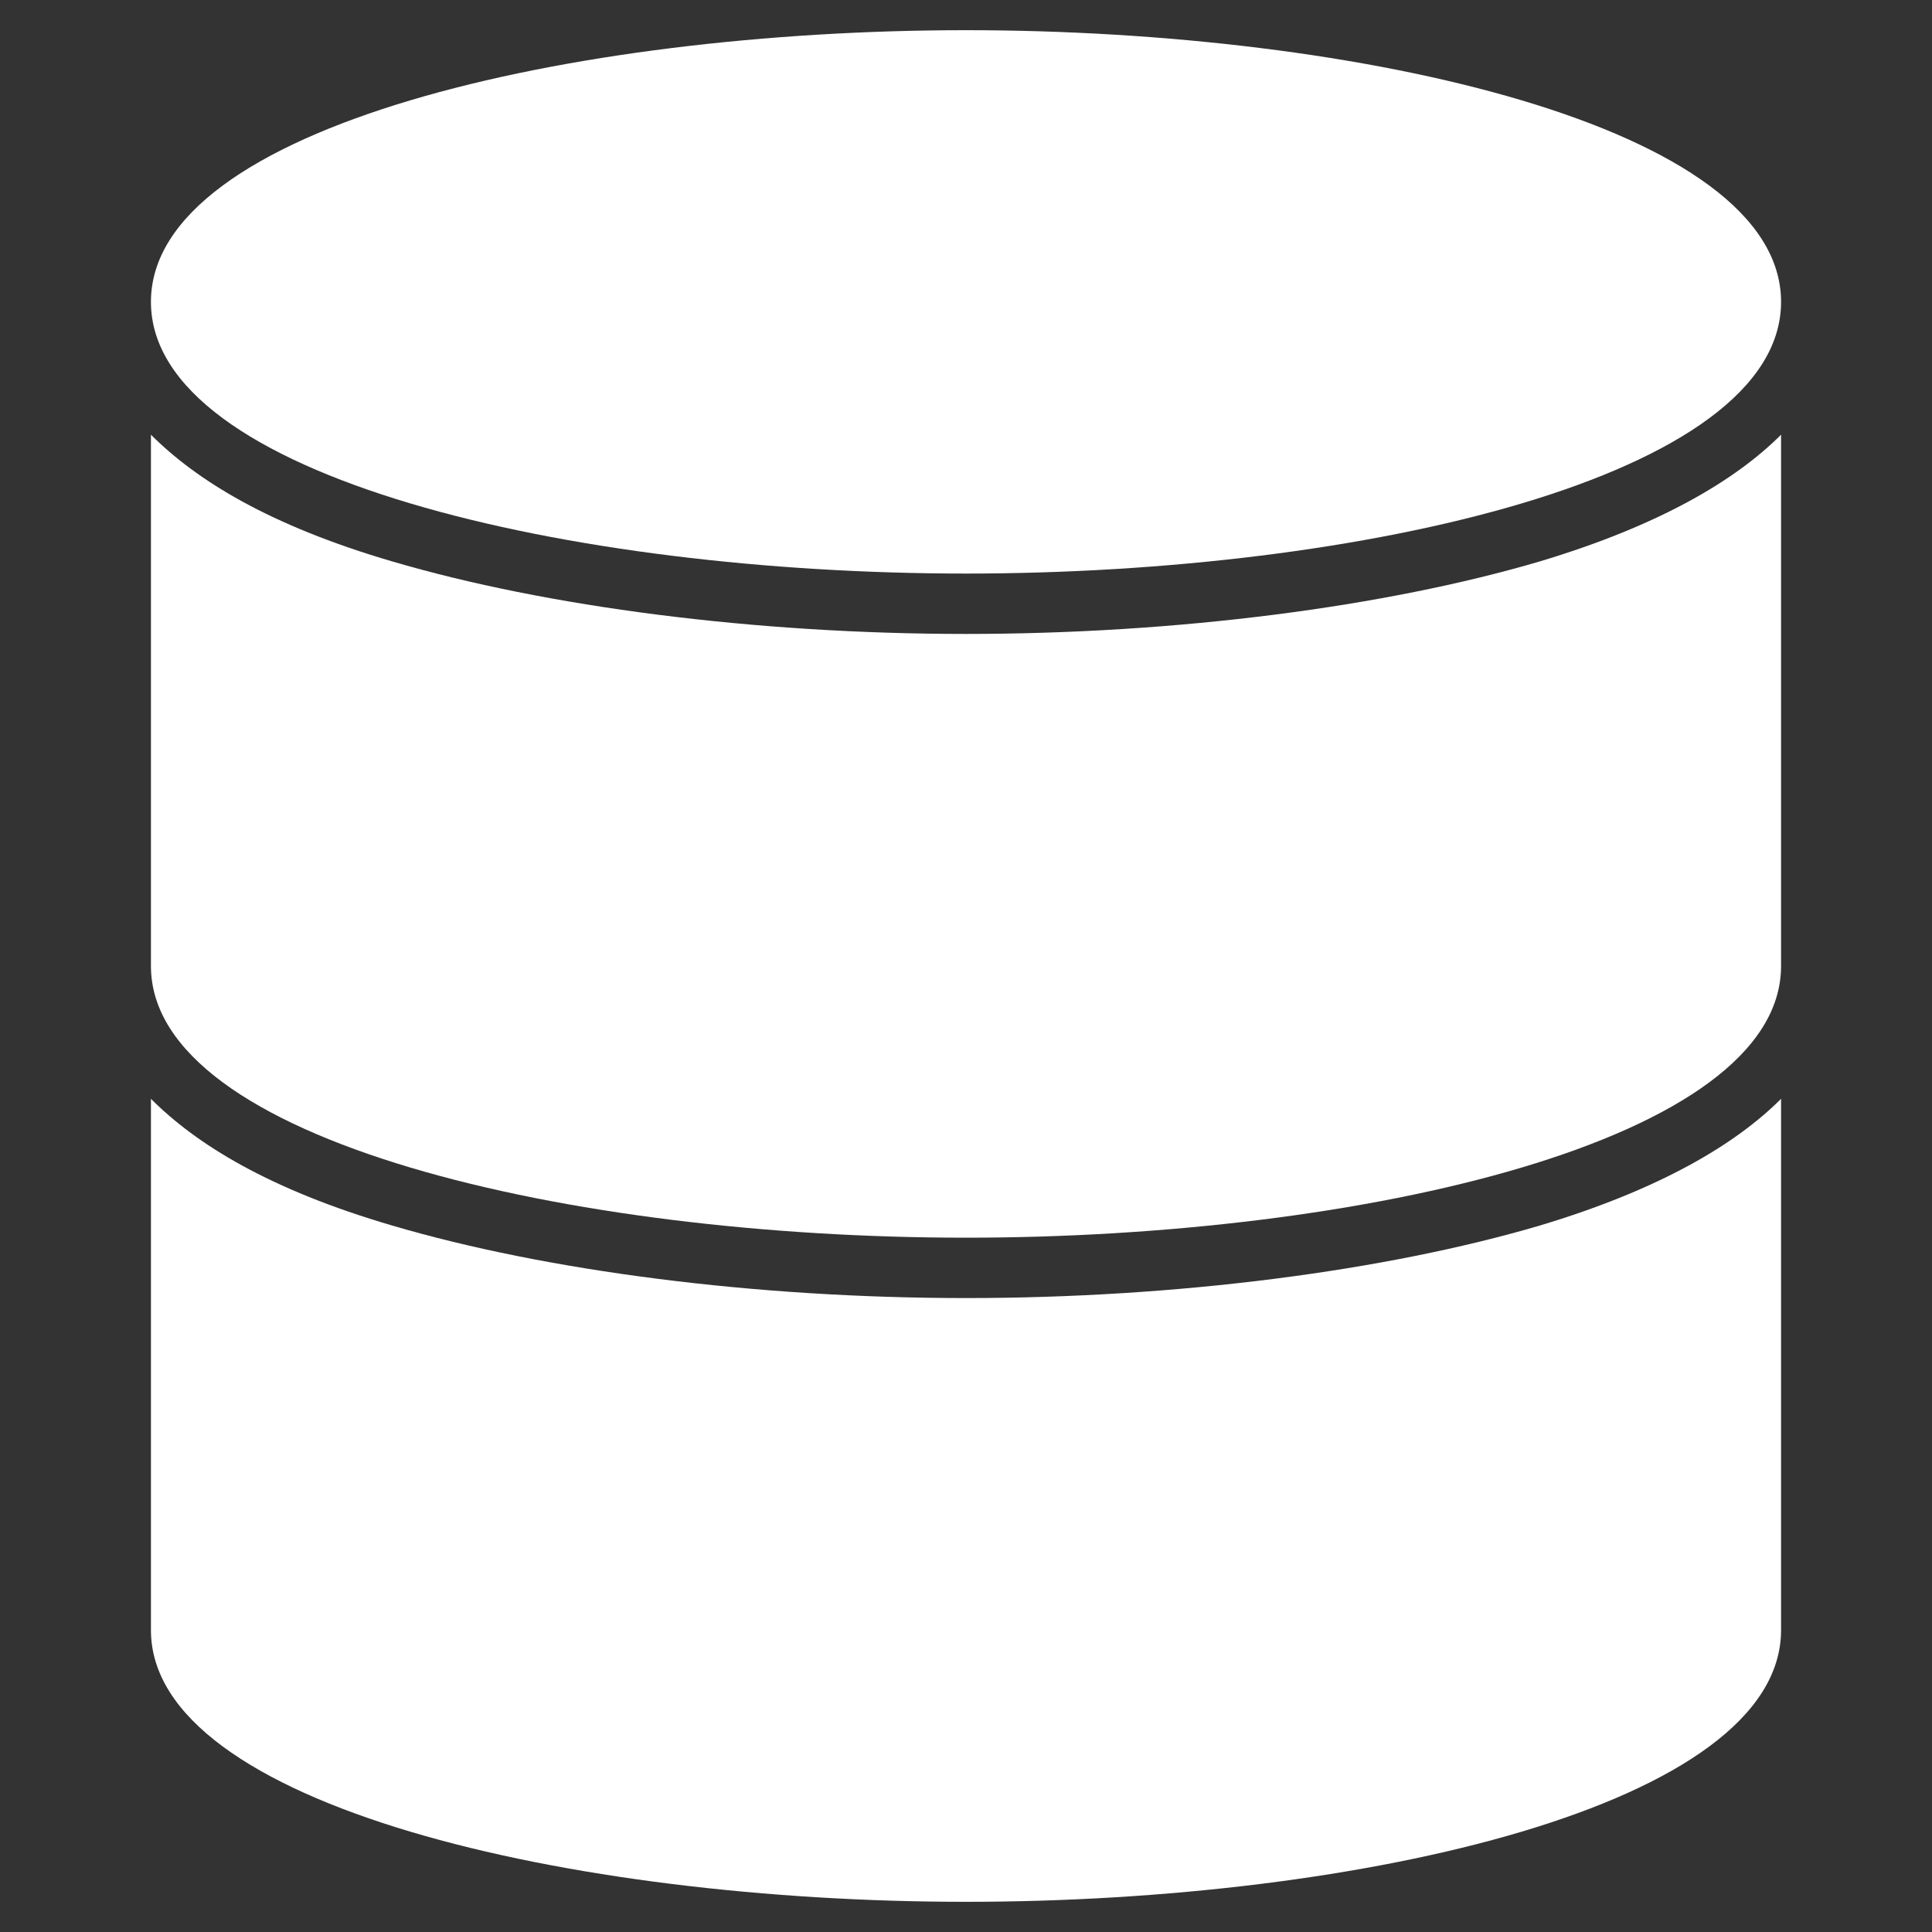
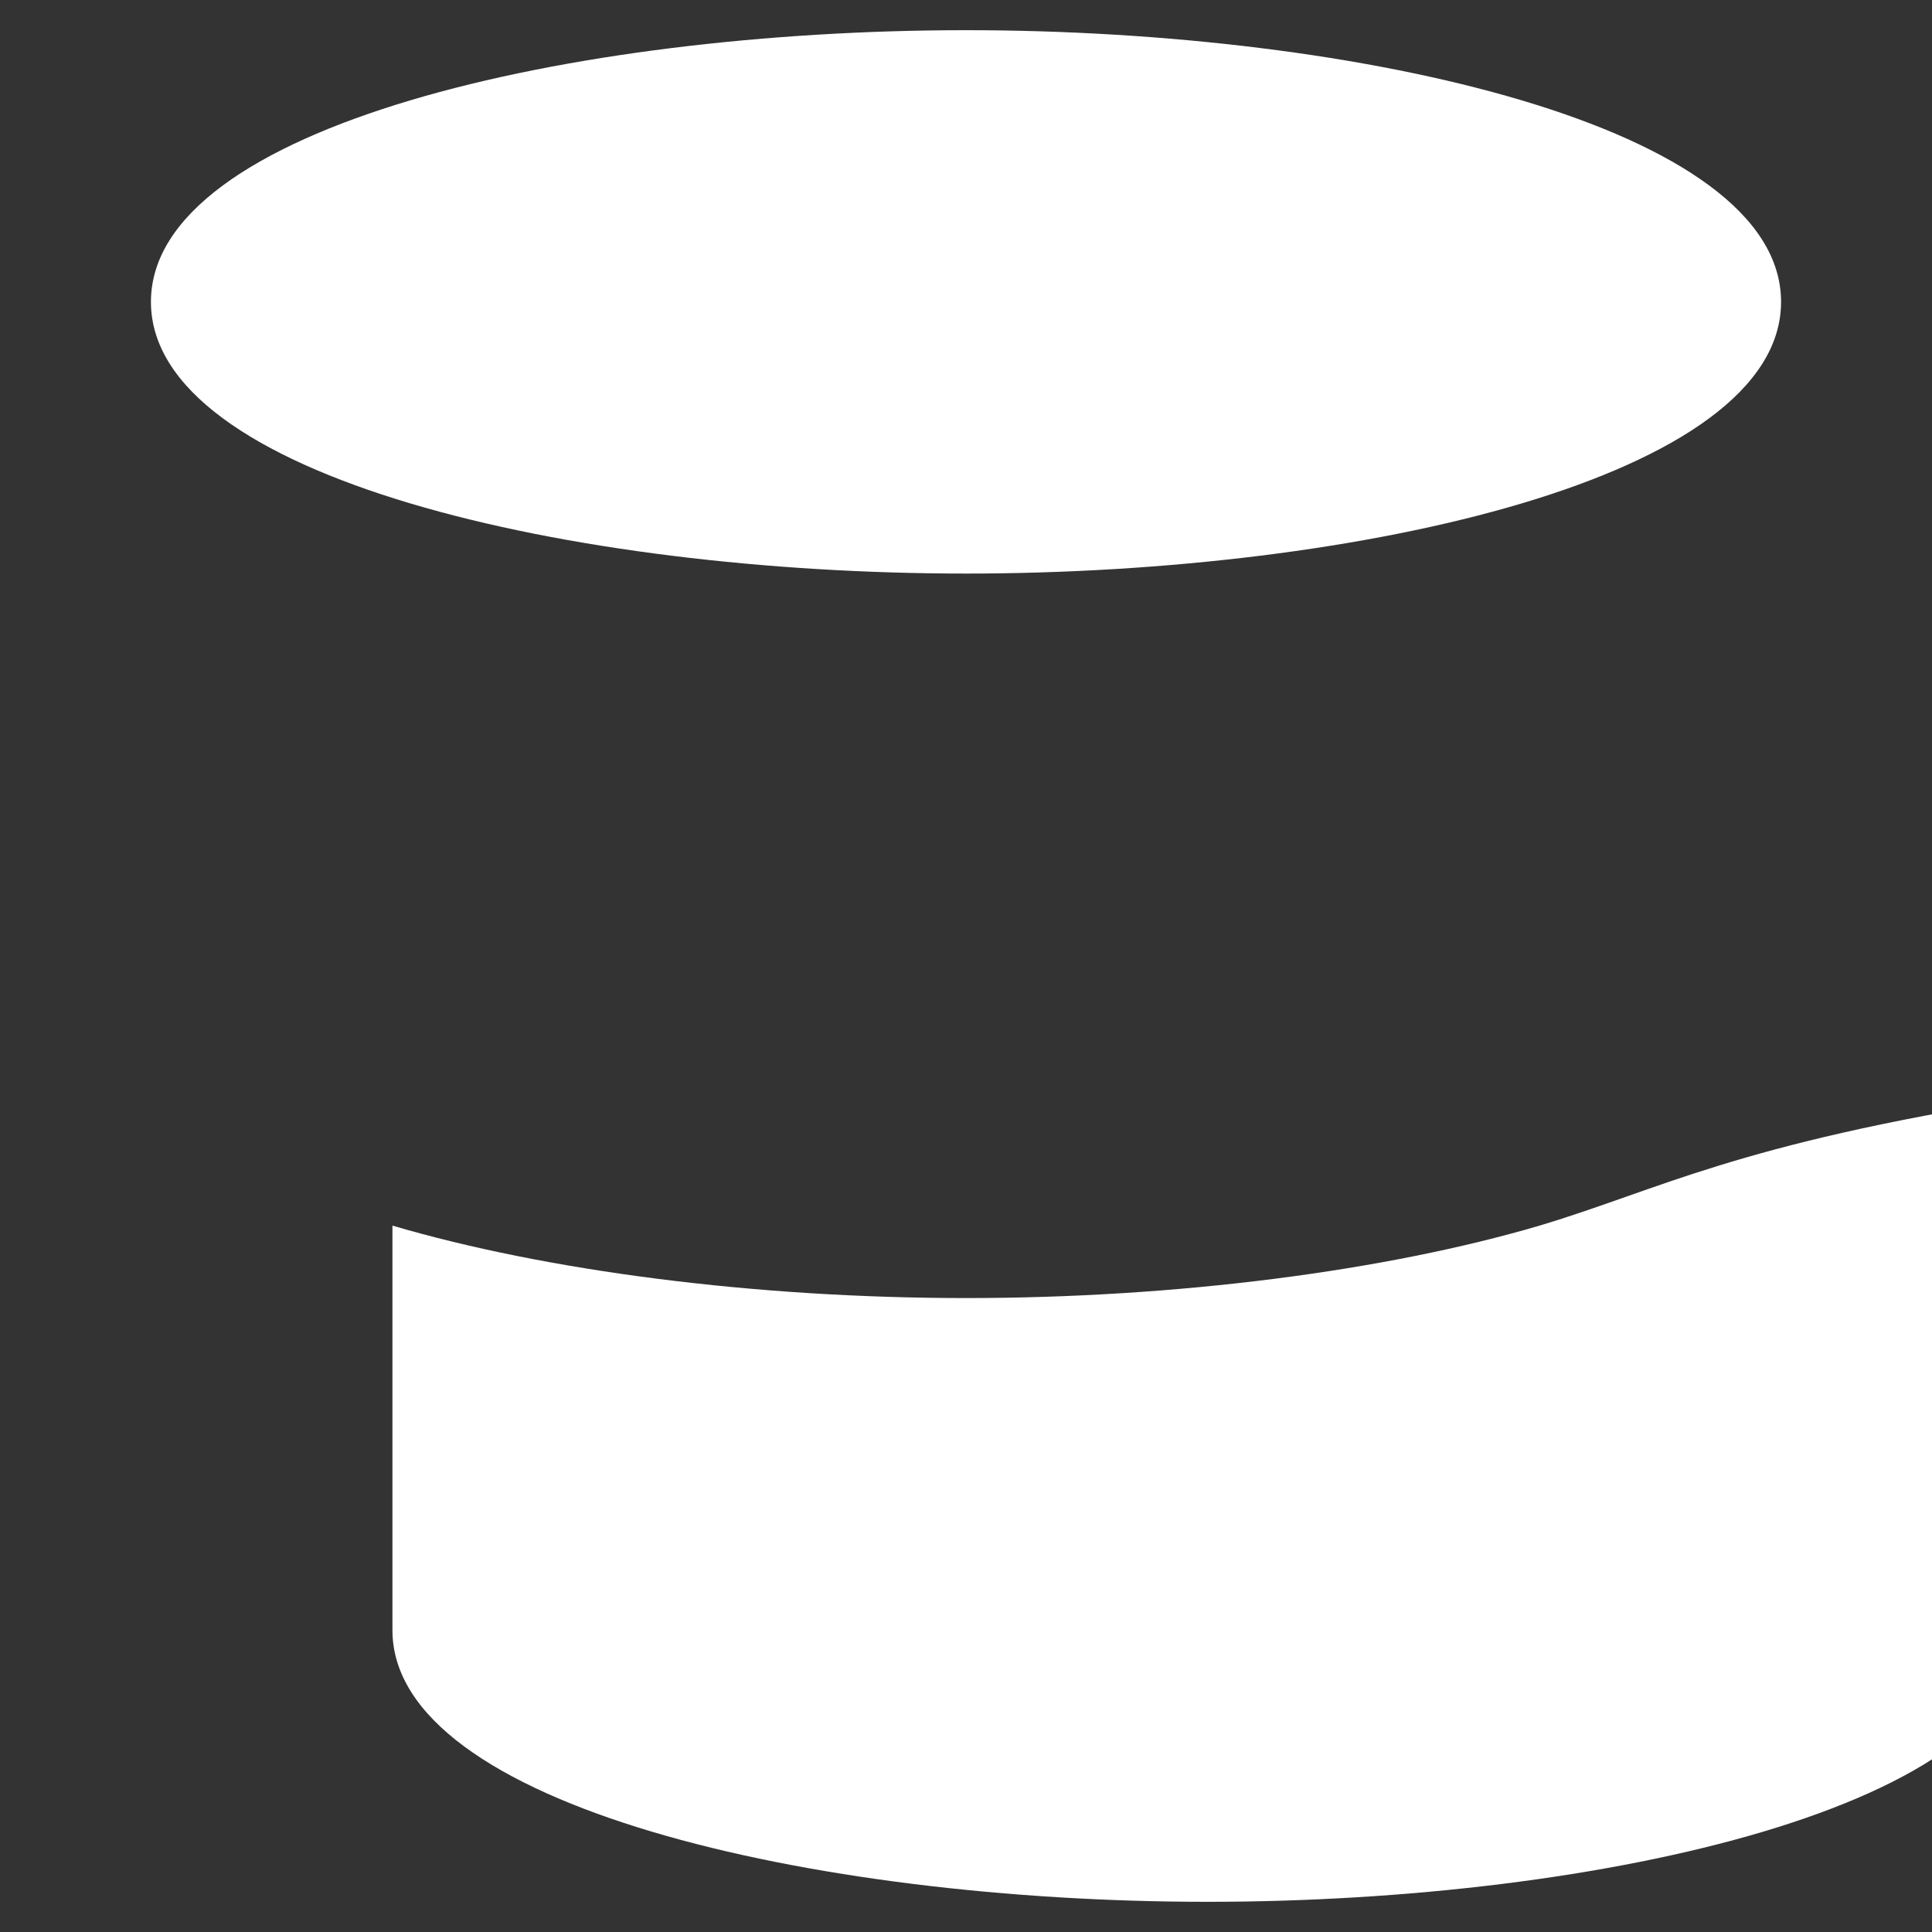
<svg xmlns="http://www.w3.org/2000/svg" x="0px" y="0px" width="64" height="64" viewBox="0 0 64 64">
  <rect x="0" y="0" width="64" height="64" fill="#333333" stroke="none" />
  <g transform="translate(0, 0)">
    <path fill="#ffffff" d="M32,1C18.9,1,5,4.2,5,10s13.9,9,27,9s27-3.2,27-9S45.1,1,32,1z" />
-     <path data-color="color-2" fill="#ffffff" d="M51,18.6c-5.1,1.5-12,2.4-19,2.4s-13.9-0.9-19-2.4c-4.1-1.2-6.5-2.7-8-4.2V32 c0,5.8,13.9,9,27,9s27-3.2,27-9V14.4C57.5,15.9,55,17.4,51,18.6z" />
-     <path fill="#ffffff" d="M51,40.6c-5.1,1.5-12,2.4-19,2.4s-13.9-0.9-19-2.4c-4.1-1.2-6.5-2.7-8-4.2V54c0,5.8,13.9,9,27,9s27-3.2,27-9 V36.4C57.5,37.9,55,39.4,51,40.6z" />
+     <path fill="#ffffff" d="M51,40.6c-5.1,1.5-12,2.4-19,2.4s-13.9-0.9-19-2.4V54c0,5.8,13.9,9,27,9s27-3.2,27-9 V36.4C57.5,37.9,55,39.4,51,40.6z" />
  </g>
</svg>